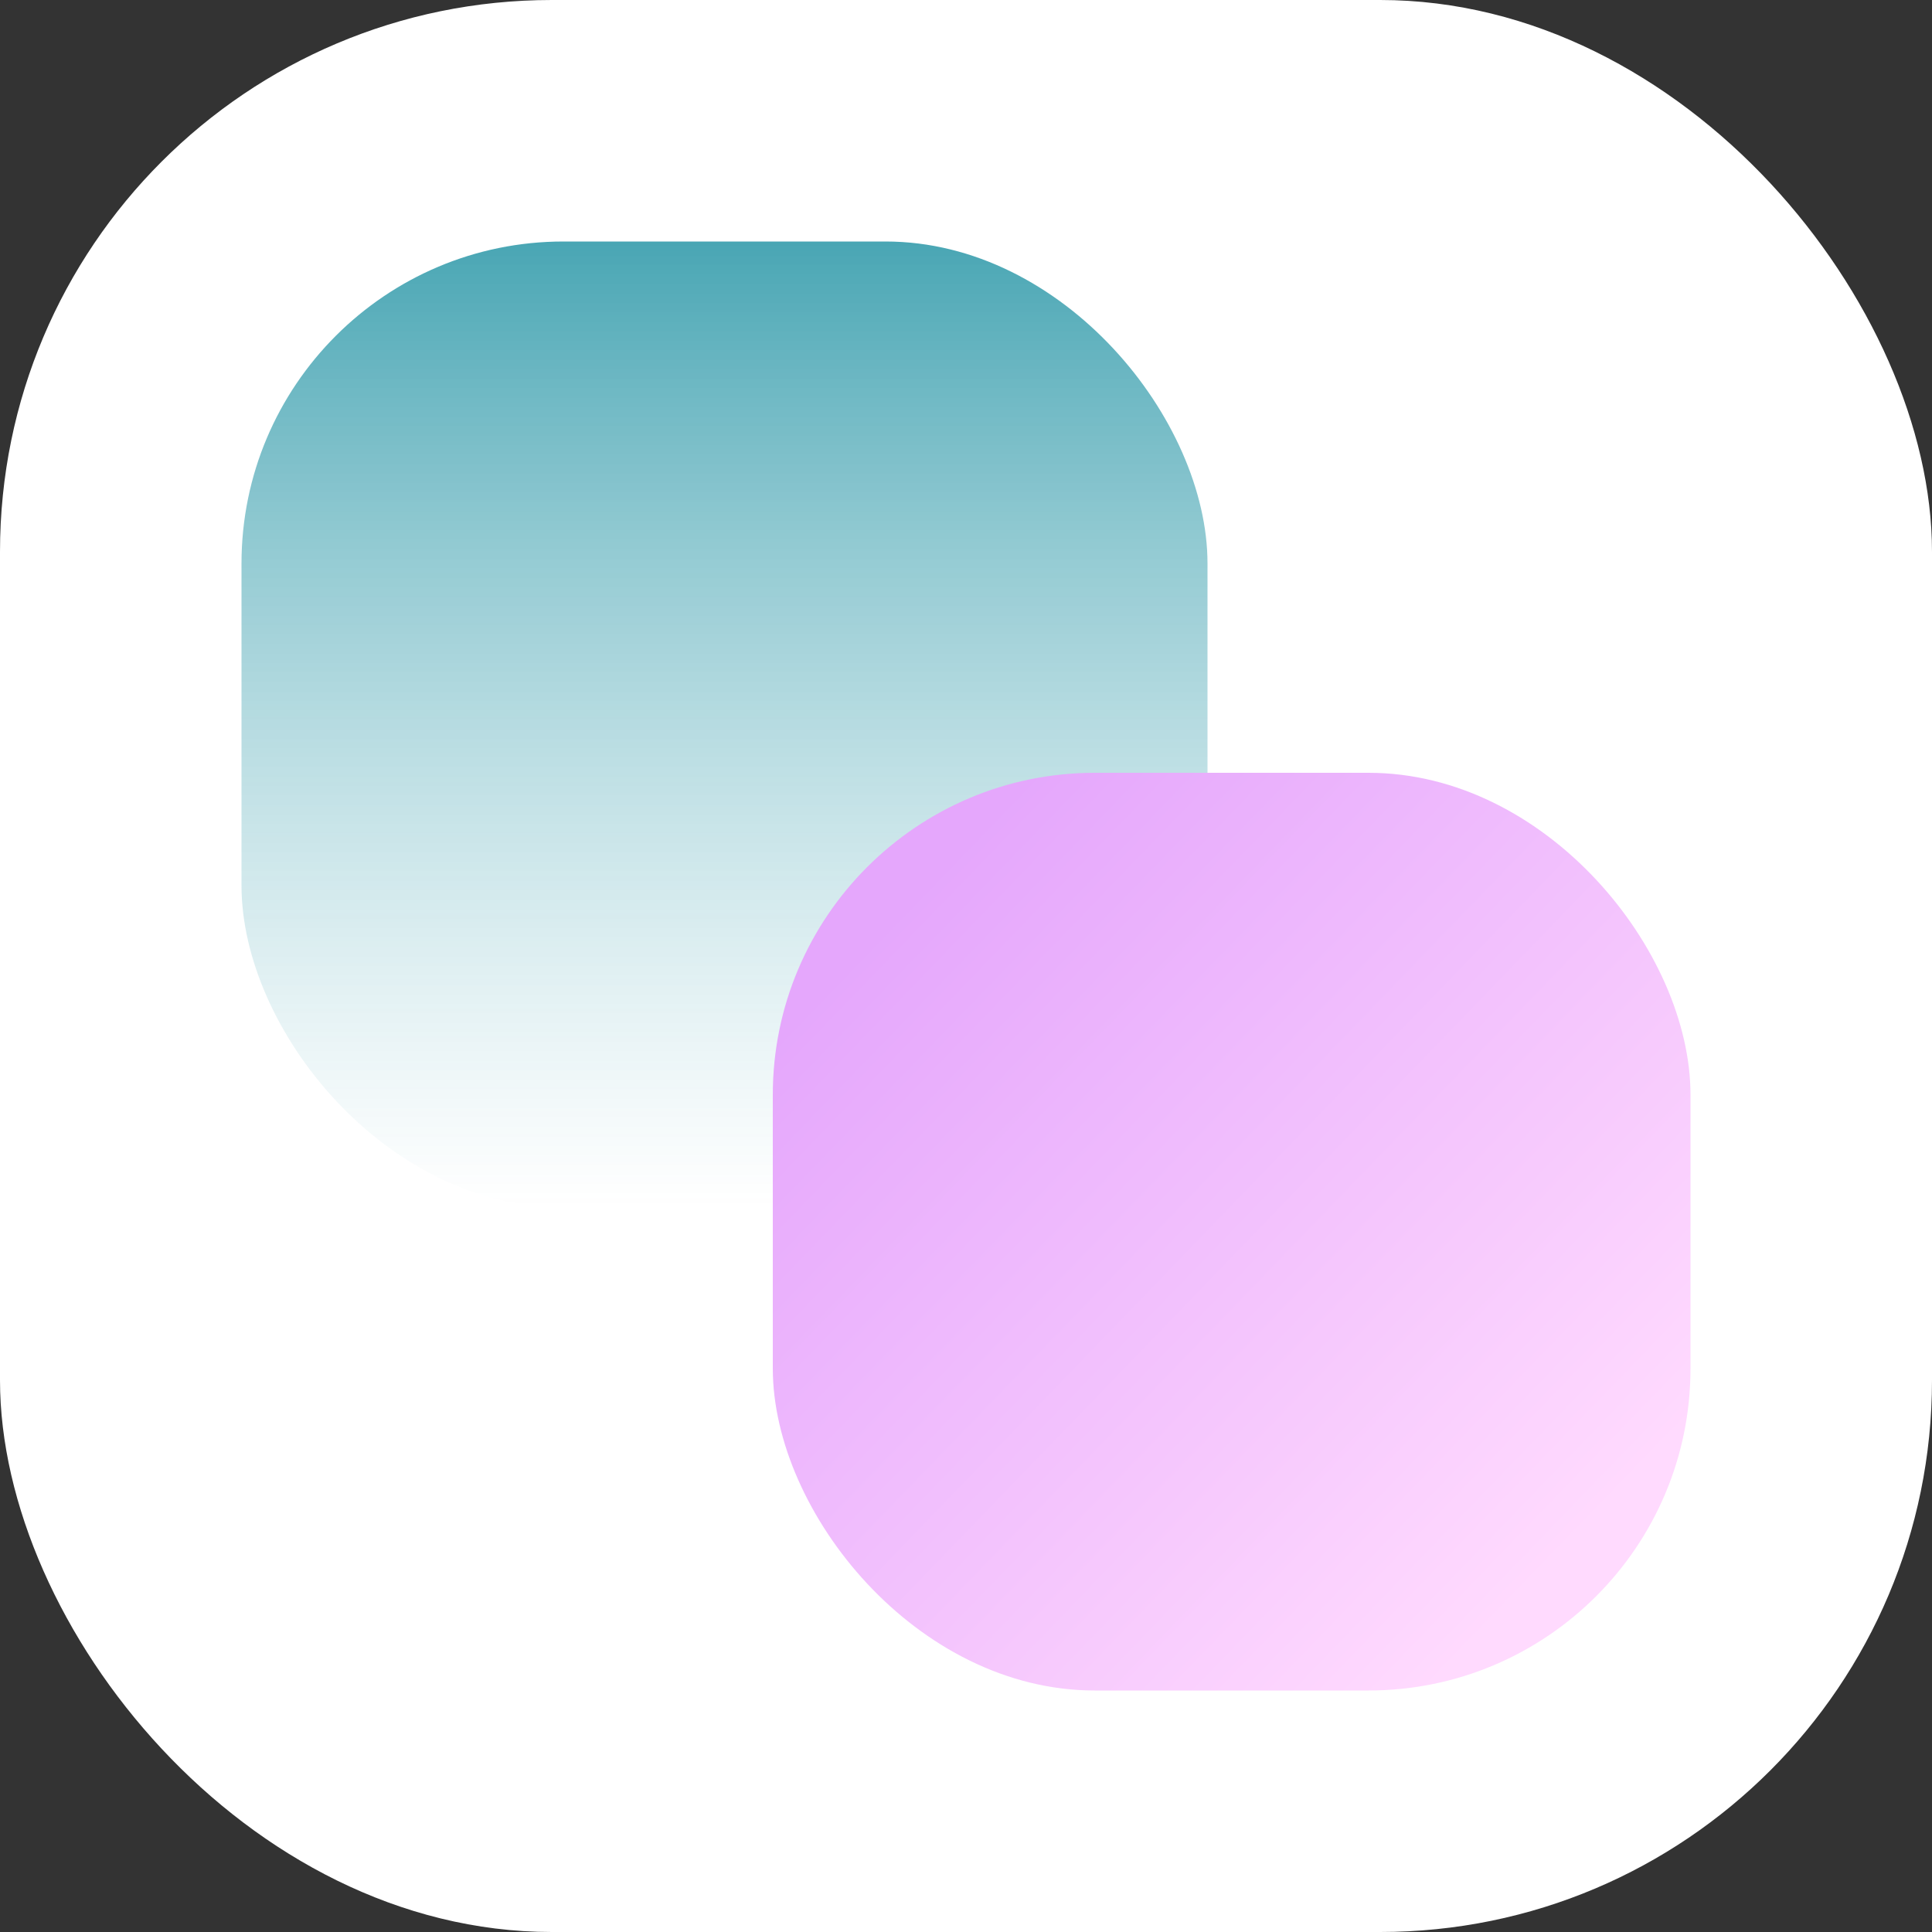
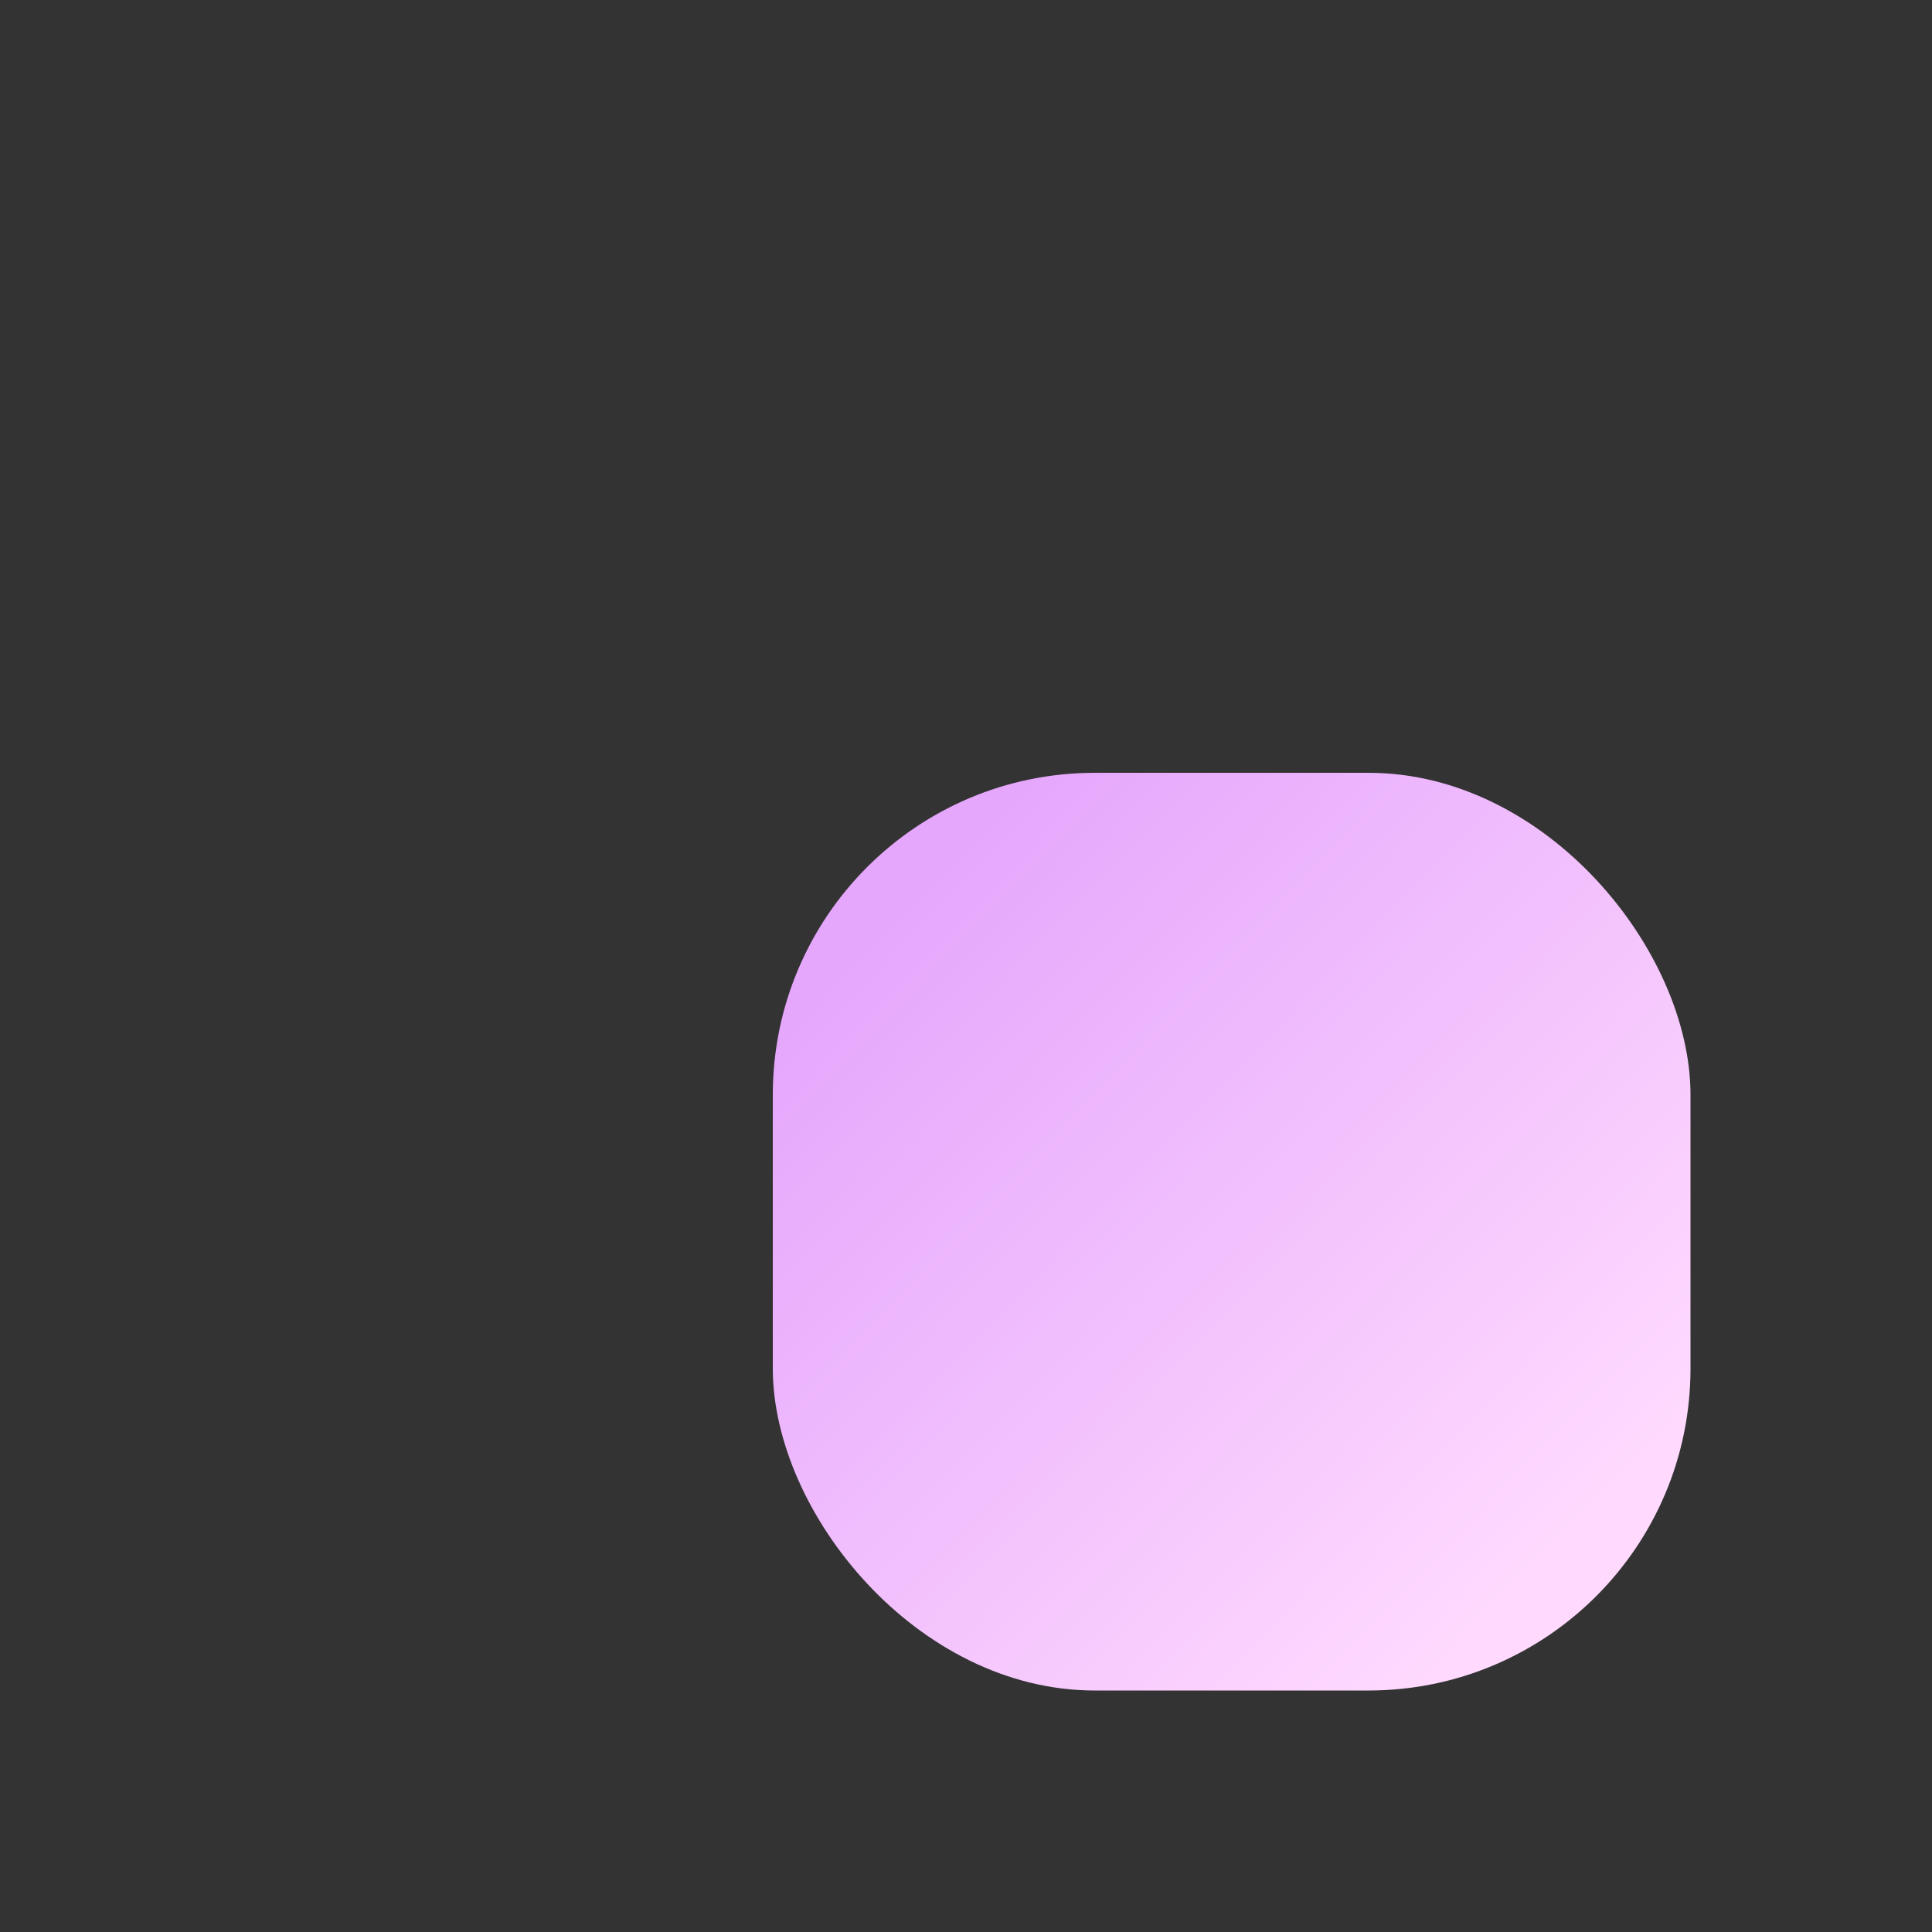
<svg xmlns="http://www.w3.org/2000/svg" width="48" height="48" viewBox="0 0 48 48" fill="none">
  <rect x="0" y="0" width="48" height="48" fill="#333333" stroke="none" />
-   <rect width="48" height="48" rx="13.71" fill="white" />
-   <rect x="6" y="6" width="24" height="24" rx="8" fill="url(#paint0_linear_19152_7049)" style="mix-blend-mode:multiply" />
  <rect x="19.2" y="19.2" width="22.8" height="22.8" rx="8" fill="url(#paint1_linear_19152_7049)" style="mix-blend-mode:multiply" />
  <defs>
    <linearGradient id="paint0_linear_19152_7049" x1="18" y1="6" x2="18" y2="30" gradientUnits="userSpaceOnUse">
      <stop stop-color="#49A6B4" />
      <stop offset="1" stop-color="white" stop-opacity="0.6" />
    </linearGradient>
    <linearGradient id="paint1_linear_19152_7049" x1="37.5" y1="40" x2="20.954" y2="24.023" gradientUnits="userSpaceOnUse">
      <stop stop-color="#FFDAFE" />
      <stop offset="1" stop-color="#E5A7FC" />
    </linearGradient>
  </defs>
</svg>